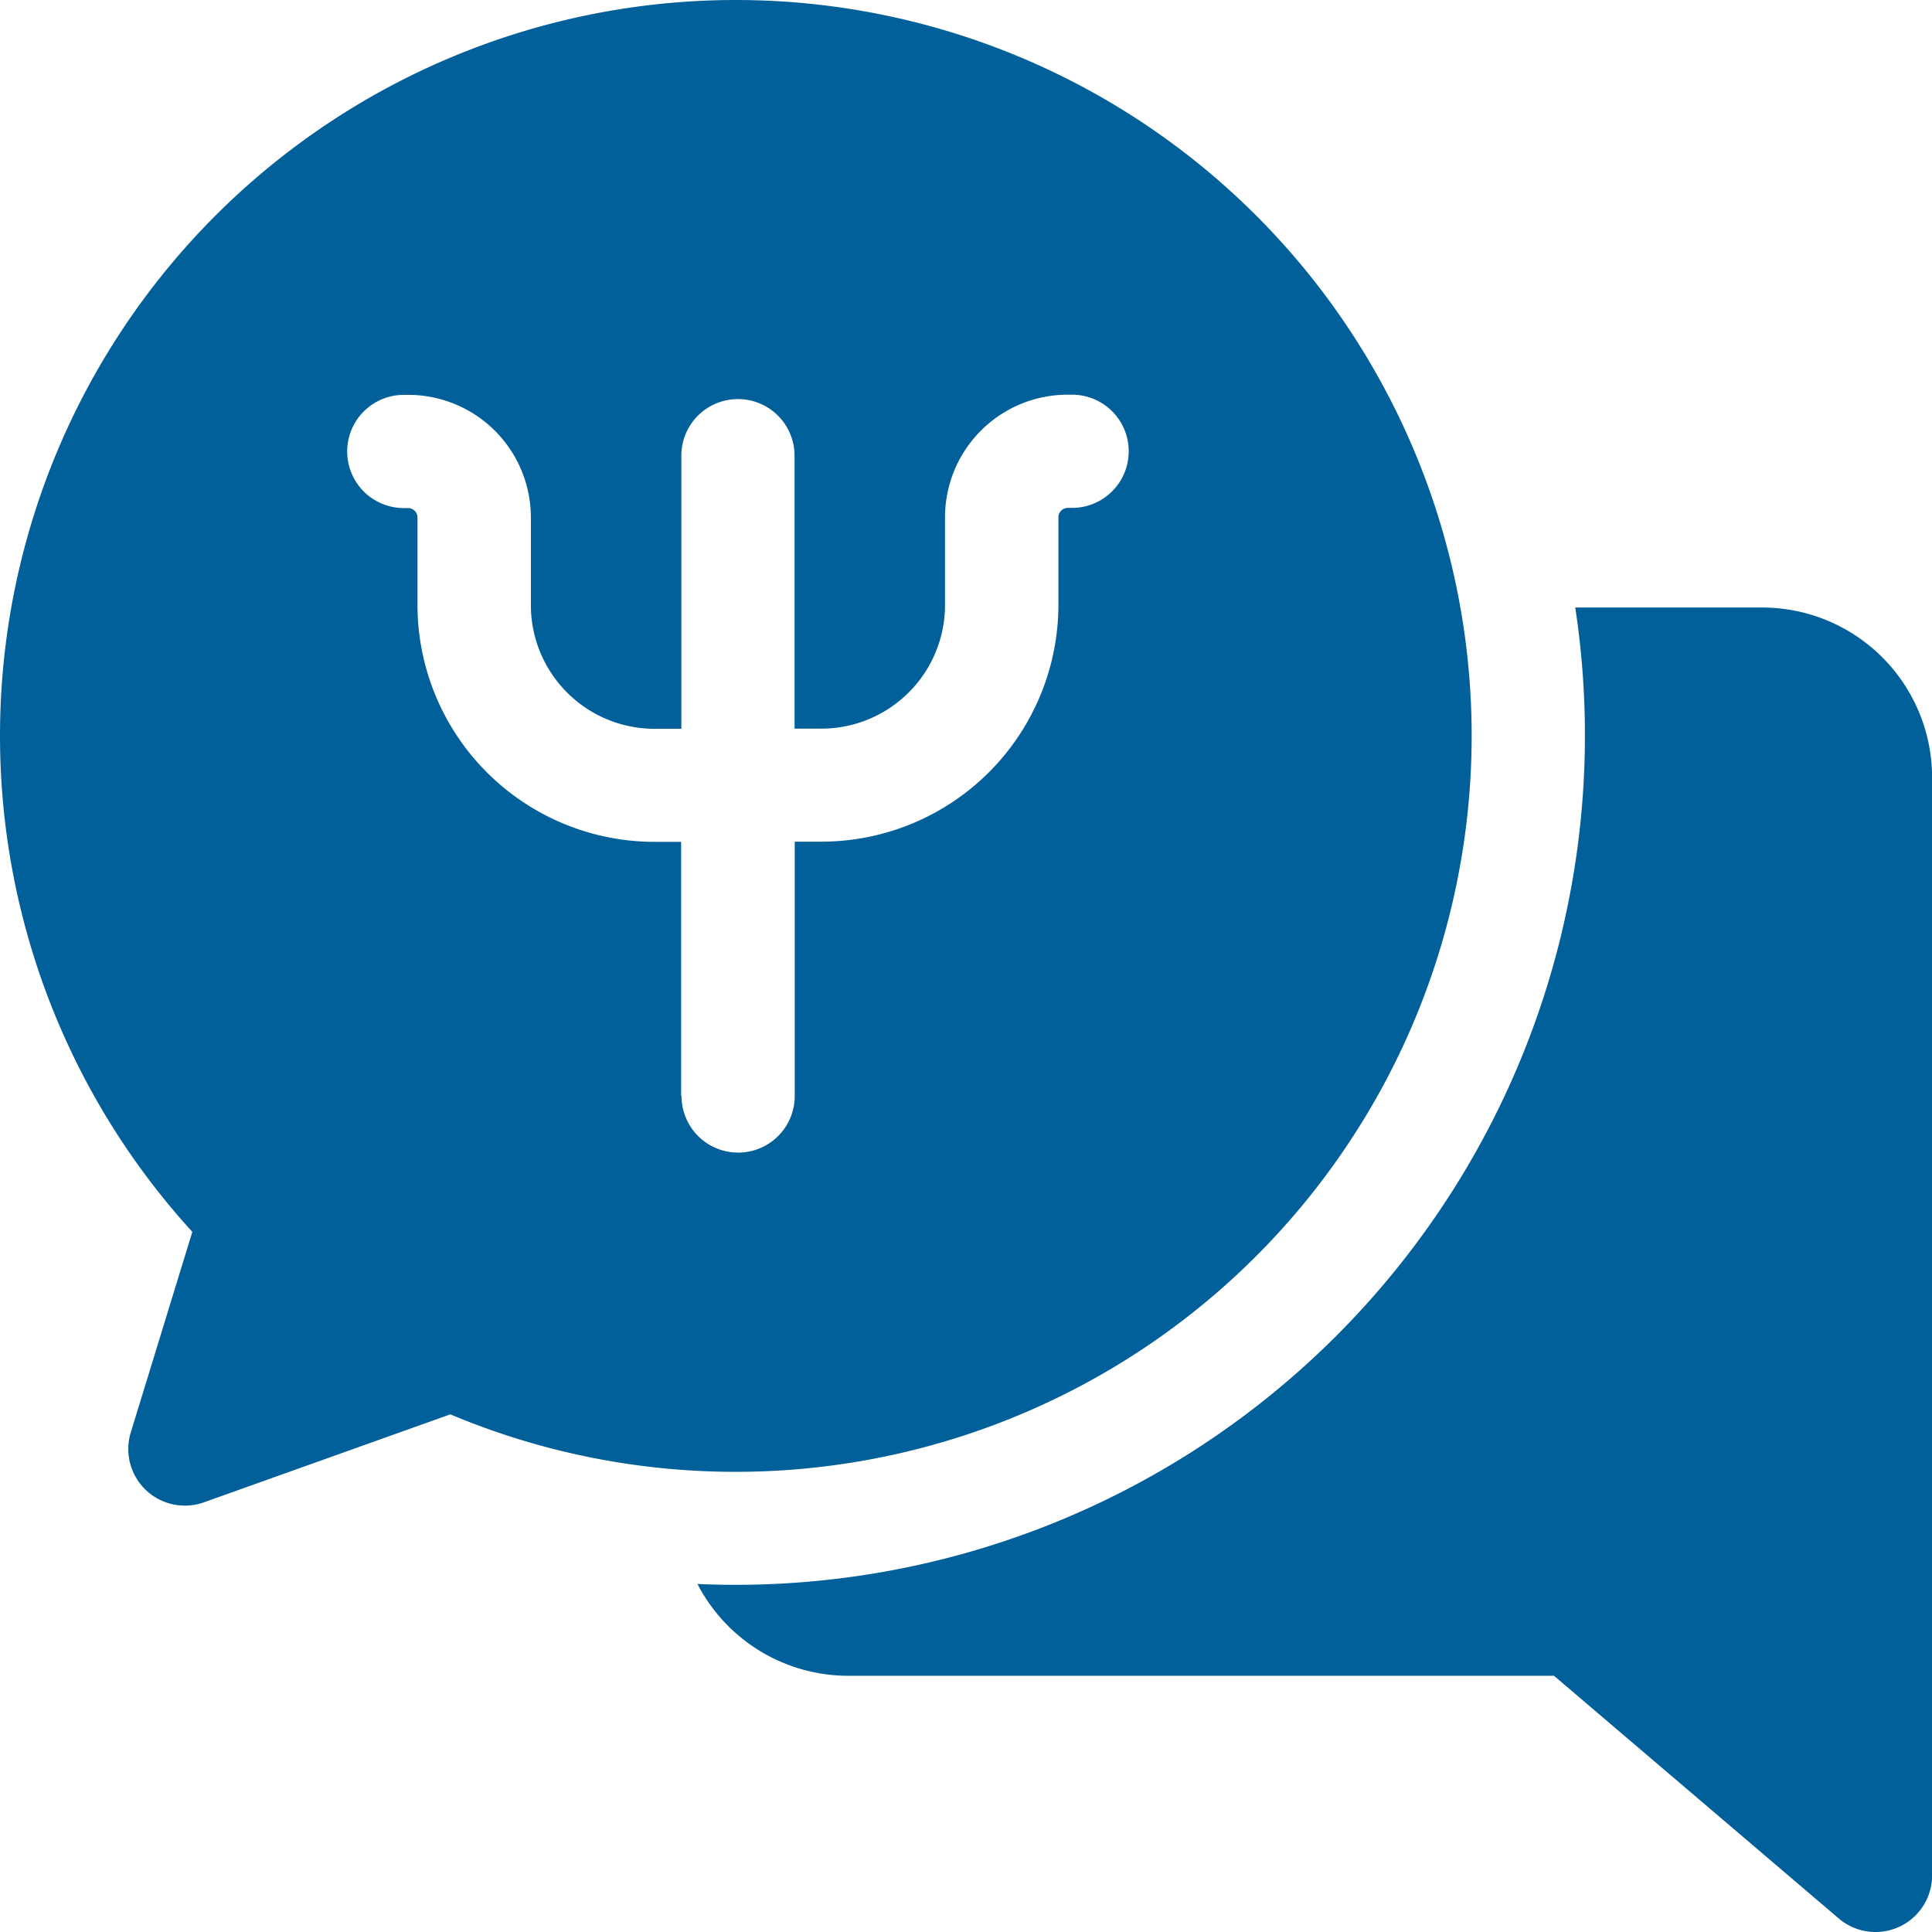
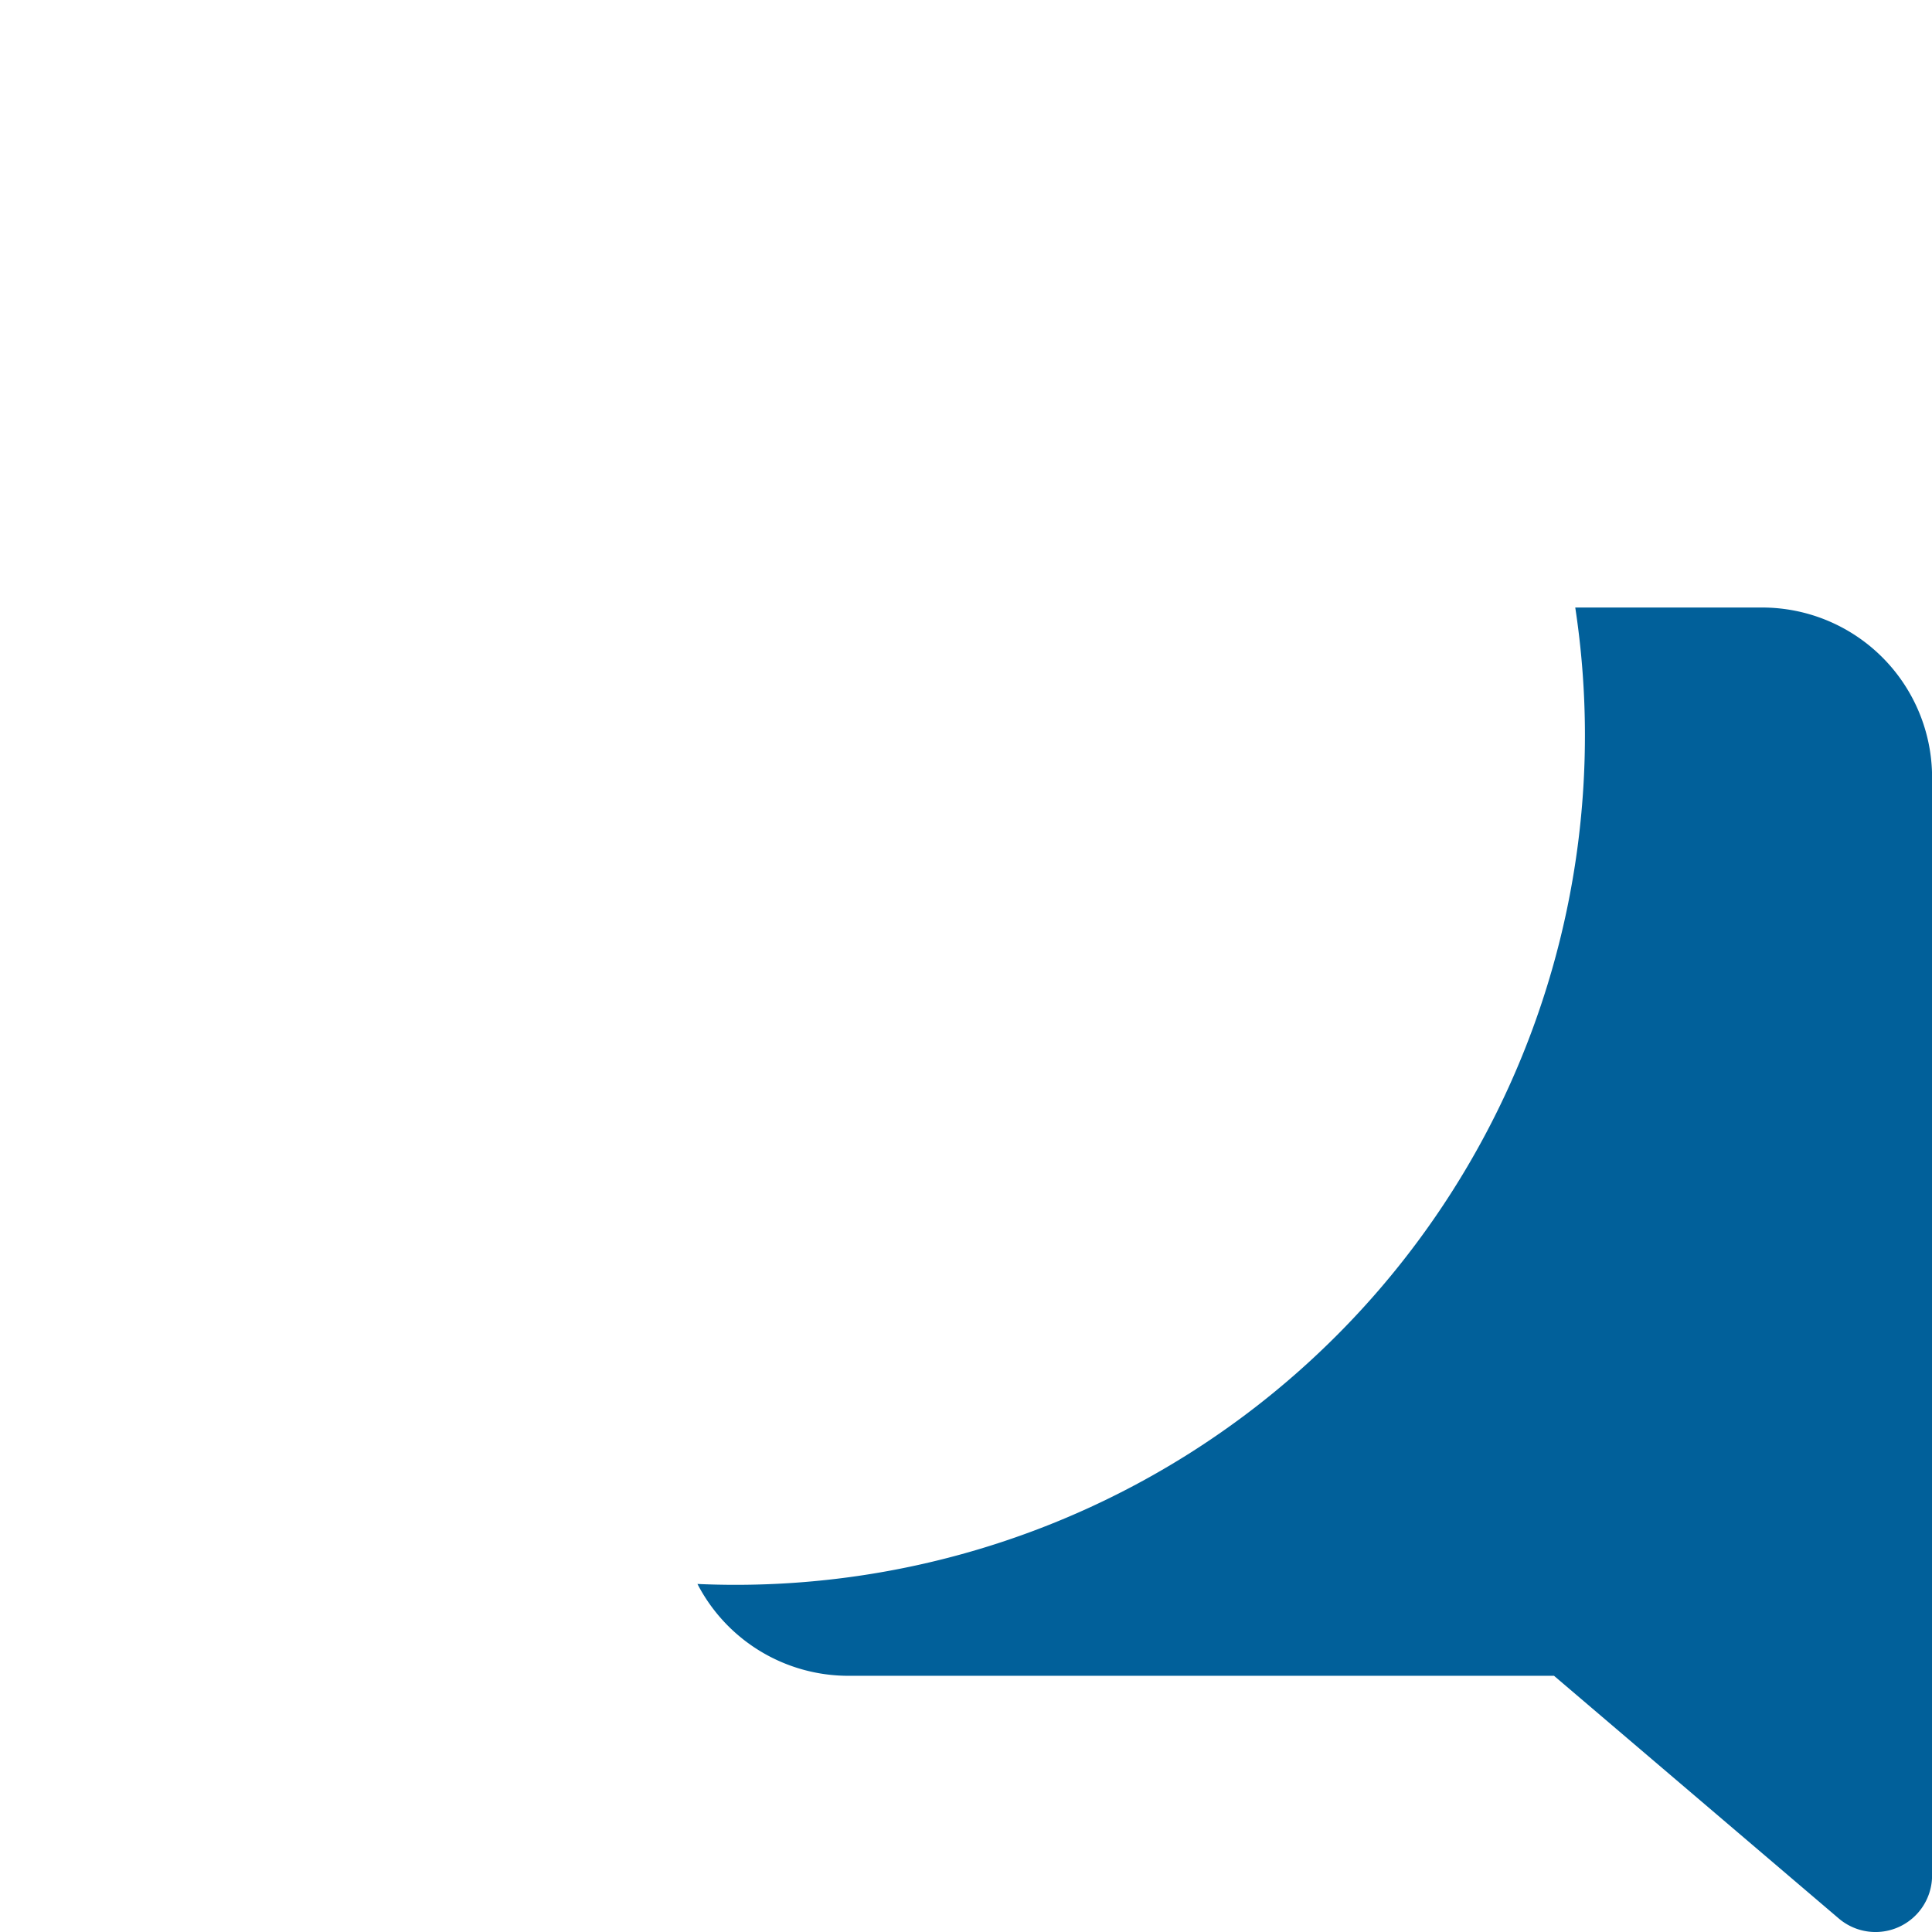
<svg xmlns="http://www.w3.org/2000/svg" id="svgexport-7_83_" data-name="svgexport-7 (83)" width="42.372" height="42.372" viewBox="0 0 42.372 42.372">
  <g id="Group_49" data-name="Group 49" transform="translate(0)">
    <path id="Path_44" data-name="Path 44" d="M208.161,161h-4.1a18.63,18.63,0,0,1-18.408,21.434q-.423,0-.844-.019a3.727,3.727,0,0,0,3.306,2.014h15.48l6.245,5.322a1.241,1.241,0,0,0,2.047-.945V164.724A3.728,3.728,0,0,0,208.161,161Z" transform="translate(-169.513 -147.676)" fill="#01609a" />
-     <path id="Path_45" data-name="Path 45" d="M32.276,16.138A16.138,16.138,0,1,0,4.218,27.017l-1.35,4.4a1.241,1.241,0,0,0,1.6,1.533l5.408-1.931a16.145,16.145,0,0,0,22.4-14.879Zm-17.338,7.9V18.463h-.59a5.2,5.2,0,0,1-5.192-5.193V11.343a.207.207,0,0,0-.2-.2h-.1a1.241,1.241,0,1,1,0-2.483h.1a2.69,2.69,0,0,1,2.687,2.687v1.927a2.713,2.713,0,0,0,2.71,2.71h.59V9.994a1.241,1.241,0,1,1,2.483,0V15.98h.59a2.713,2.713,0,0,0,2.71-2.71V11.343a2.69,2.69,0,0,1,2.687-2.687h.1a1.241,1.241,0,1,1,0,2.483h-.1a.207.207,0,0,0-.2.2v1.927a5.2,5.2,0,0,1-5.193,5.193h-.59v5.578a1.241,1.241,0,0,1-2.483,0Z" transform="translate(0)" fill="#01609a" />
  </g>
</svg>